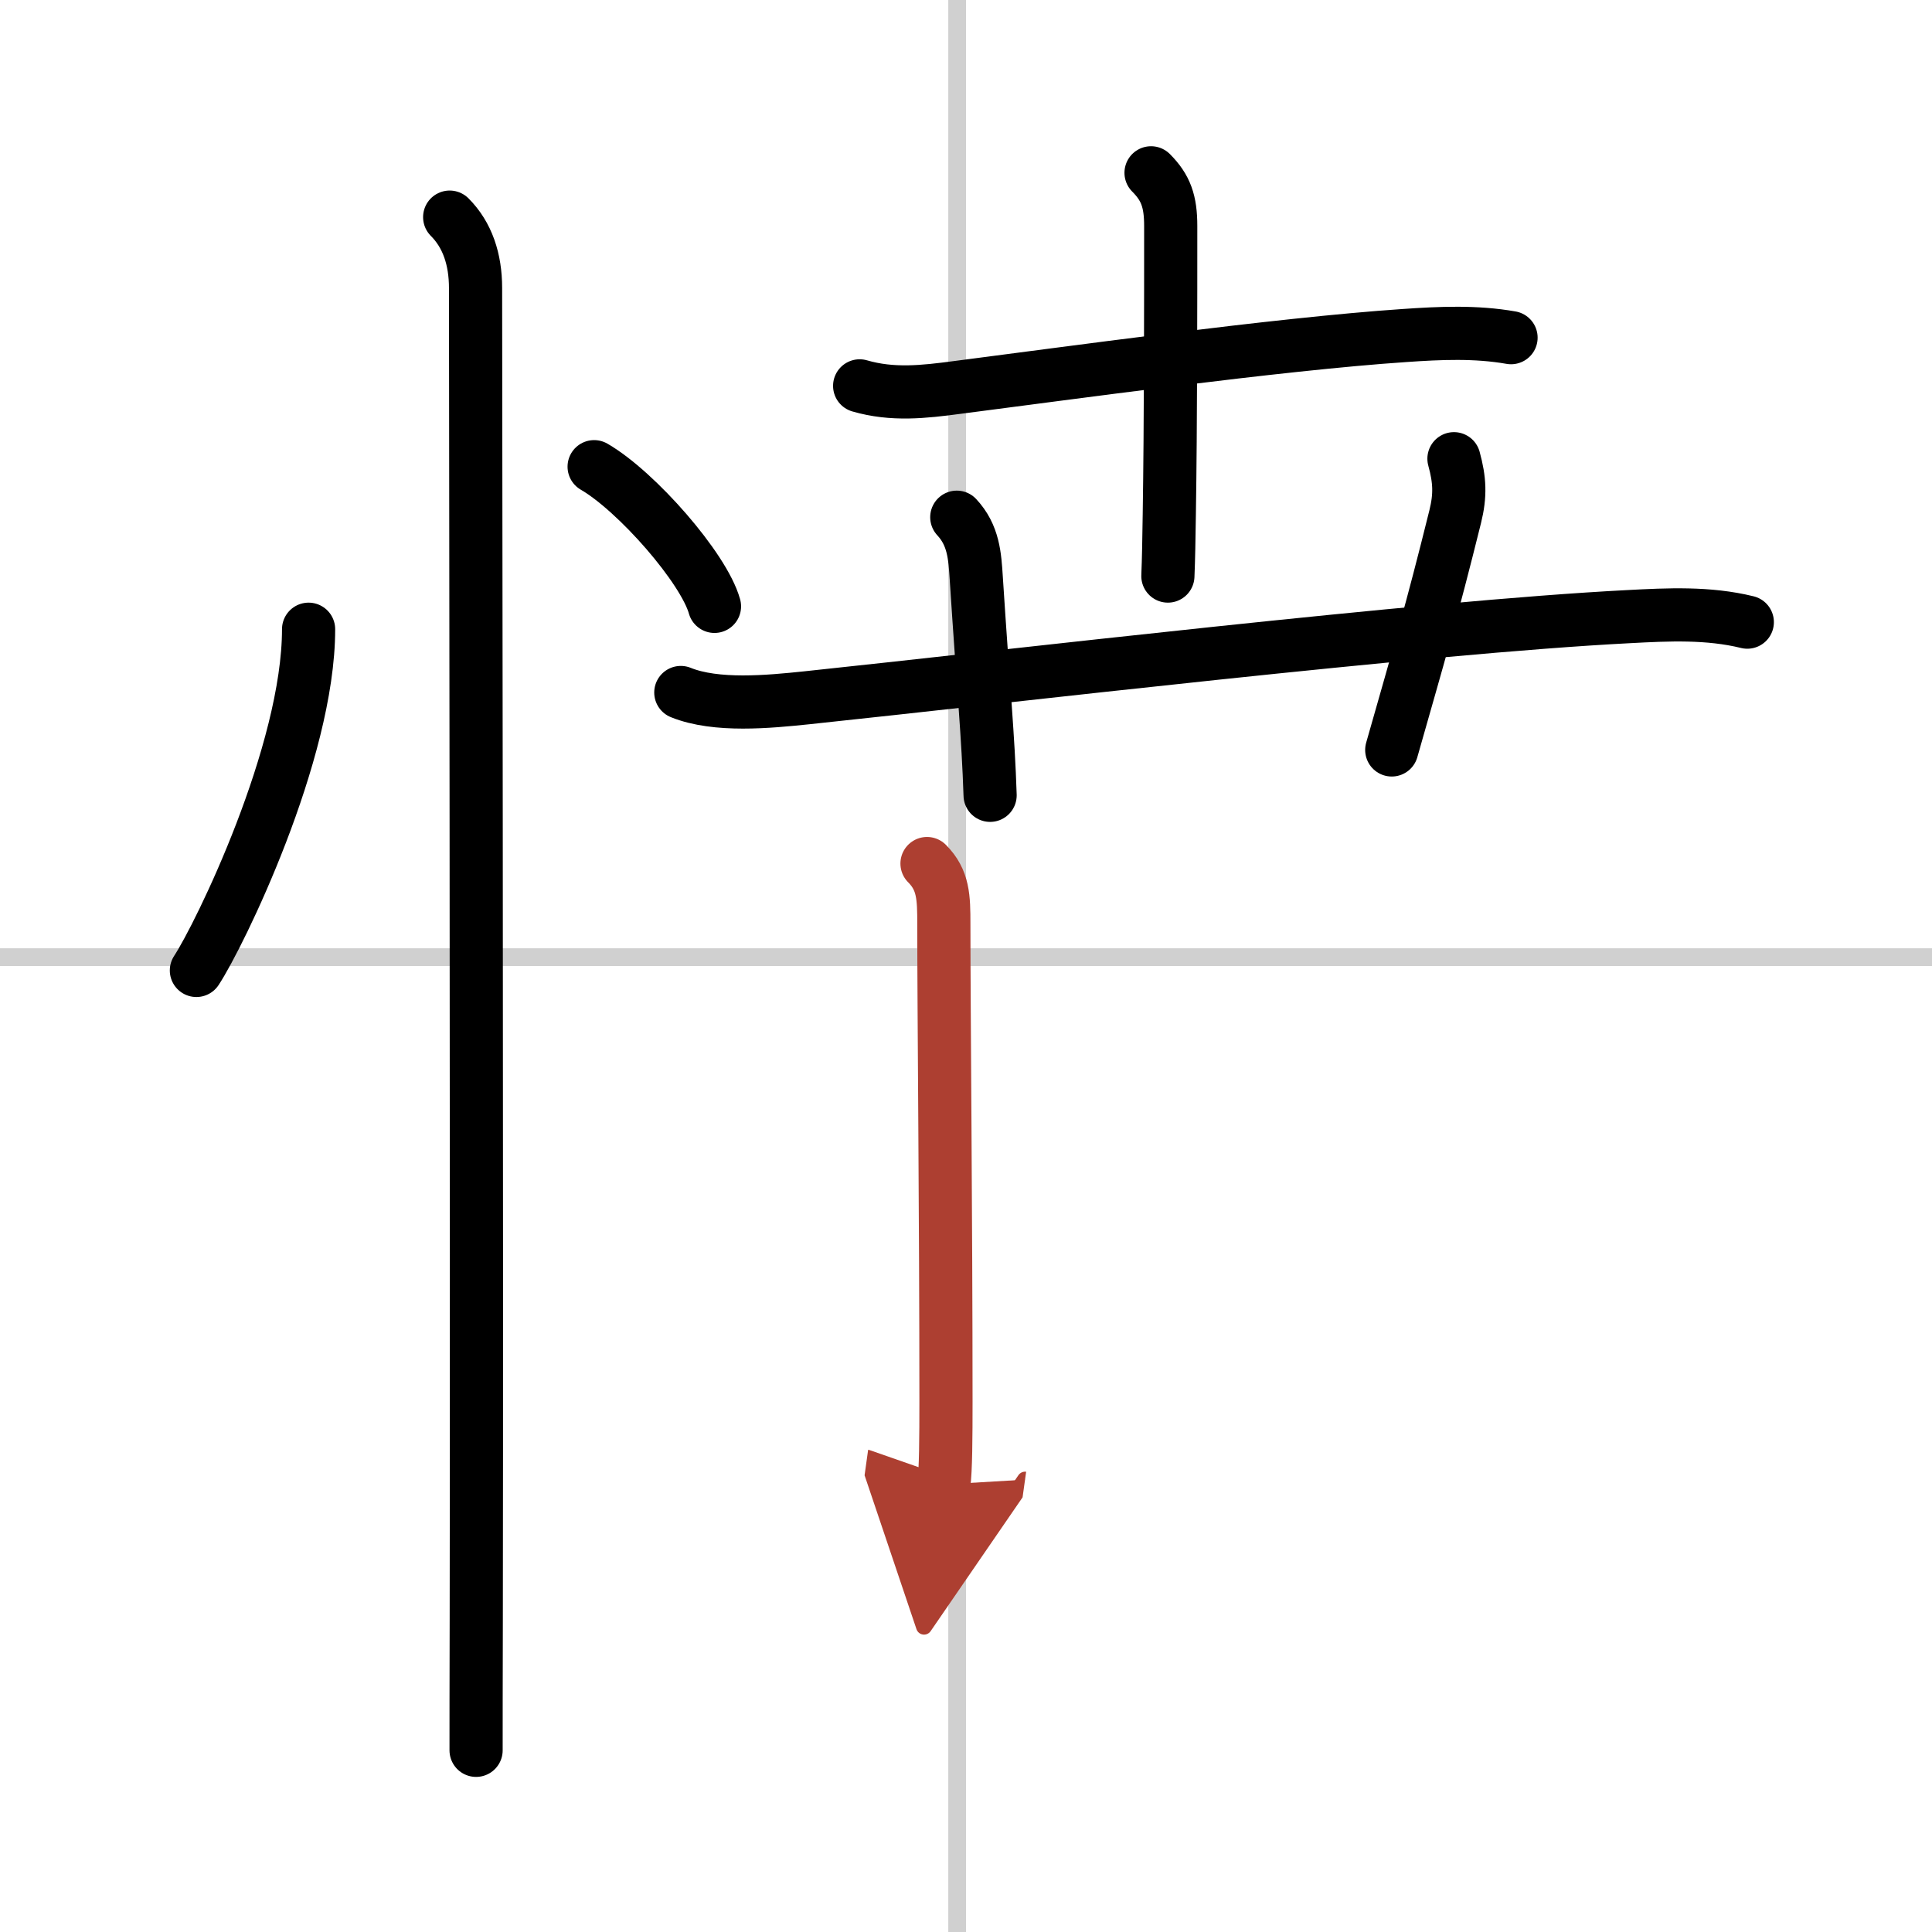
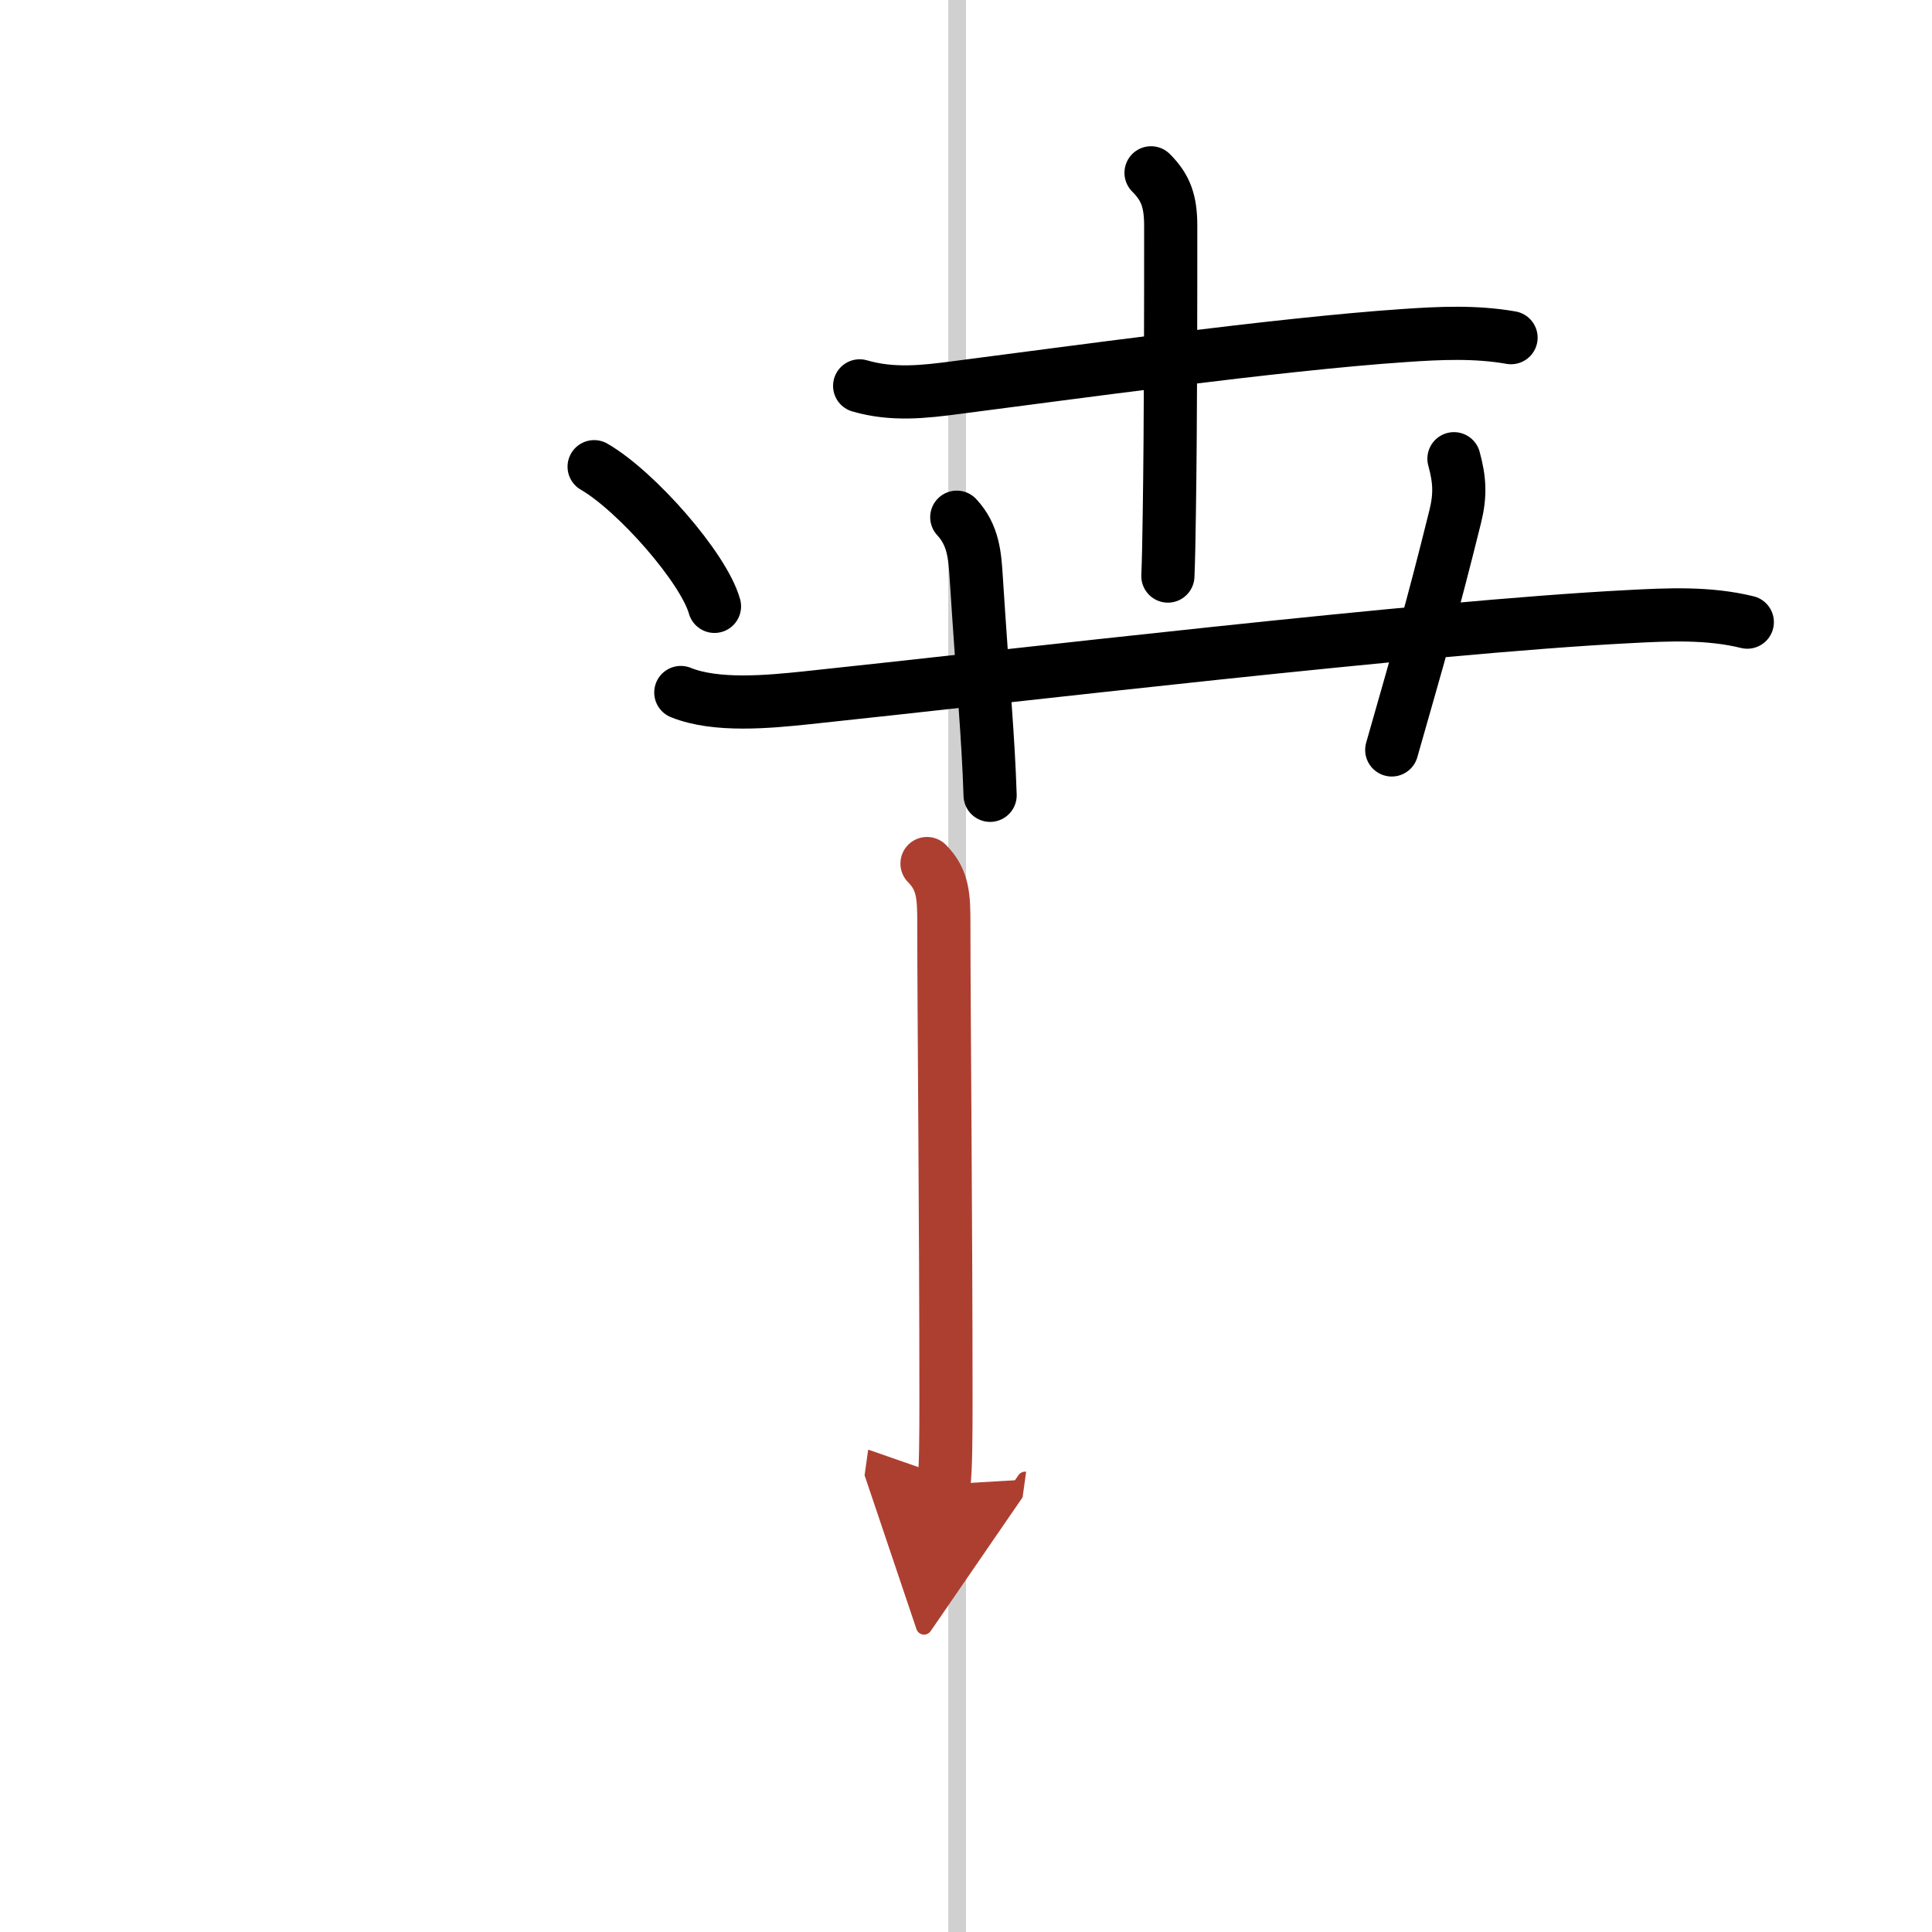
<svg xmlns="http://www.w3.org/2000/svg" width="400" height="400" viewBox="0 0 109 109">
  <defs>
    <marker id="a" markerWidth="4" orient="auto" refX="1" refY="5" viewBox="0 0 10 10">
      <polyline points="0 0 10 5 0 10 1 5" fill="#ad3f31" stroke="#ad3f31" />
    </marker>
  </defs>
  <g fill="none" stroke="#000" stroke-linecap="round" stroke-linejoin="round" stroke-width="3">
    <rect width="100%" height="100%" fill="#fff" stroke="#fff" />
    <line x1="54" x2="54" y2="109" stroke="#d0d0d0" stroke-width="1" />
-     <line x2="109" y1="54" y2="54" stroke="#d0d0d0" stroke-width="1" />
-     <path d="m17.41 35.5c0 6.97-5.02 17.26-6.33 19.25" />
    <path d="m33.52 26.33c2.4 1.39 6.19 5.72 6.79 7.88" />
-     <path d="m25.37 12.25c1 1 1.46 2.38 1.46 4 0 0.87 0.08 53.91 0.04 75-0.01 3.59-0.01 6.23-0.01 7.5" />
    <path d="m48.5 21.77c1.86 0.54 3.61 0.34 5.5 0.09 6-0.77 18.09-2.45 25.24-2.93 2.01-0.14 4.02-0.23 6.01 0.12" />
    <path d="m64.94 9.75c0.84 0.84 1.11 1.62 1.11 3 0 4.13 0 11.2-0.08 16.25-0.02 1.37-0.04 2.58-0.08 3.5" />
    <path d="m38.41 39.07c2 0.81 4.97 0.52 7.09 0.3 11.3-1.19 34.86-3.99 46.37-4.58 2.25-0.12 4.51-0.23 6.71 0.31" />
    <path d="m53.98 29.18c0.95 1.02 1.02 2.19 1.1 3.45 0.41 6.36 0.67 8.87 0.78 12.24" />
    <path d="m82.03 25.88c0.33 1.2 0.37 2.06 0.07 3.27-1.35 5.44-2.04 7.75-3.58 13.16" />
    <path d="m52.3 48.72c0.93 0.93 0.95 1.91 0.95 3.42 0 4.86 0.12 16.67 0.12 26.94 0 1.98-0.01 3.88-0.12 4.67" marker-end="url(#a)" stroke="#ad3f31" />
  </g>
</svg>